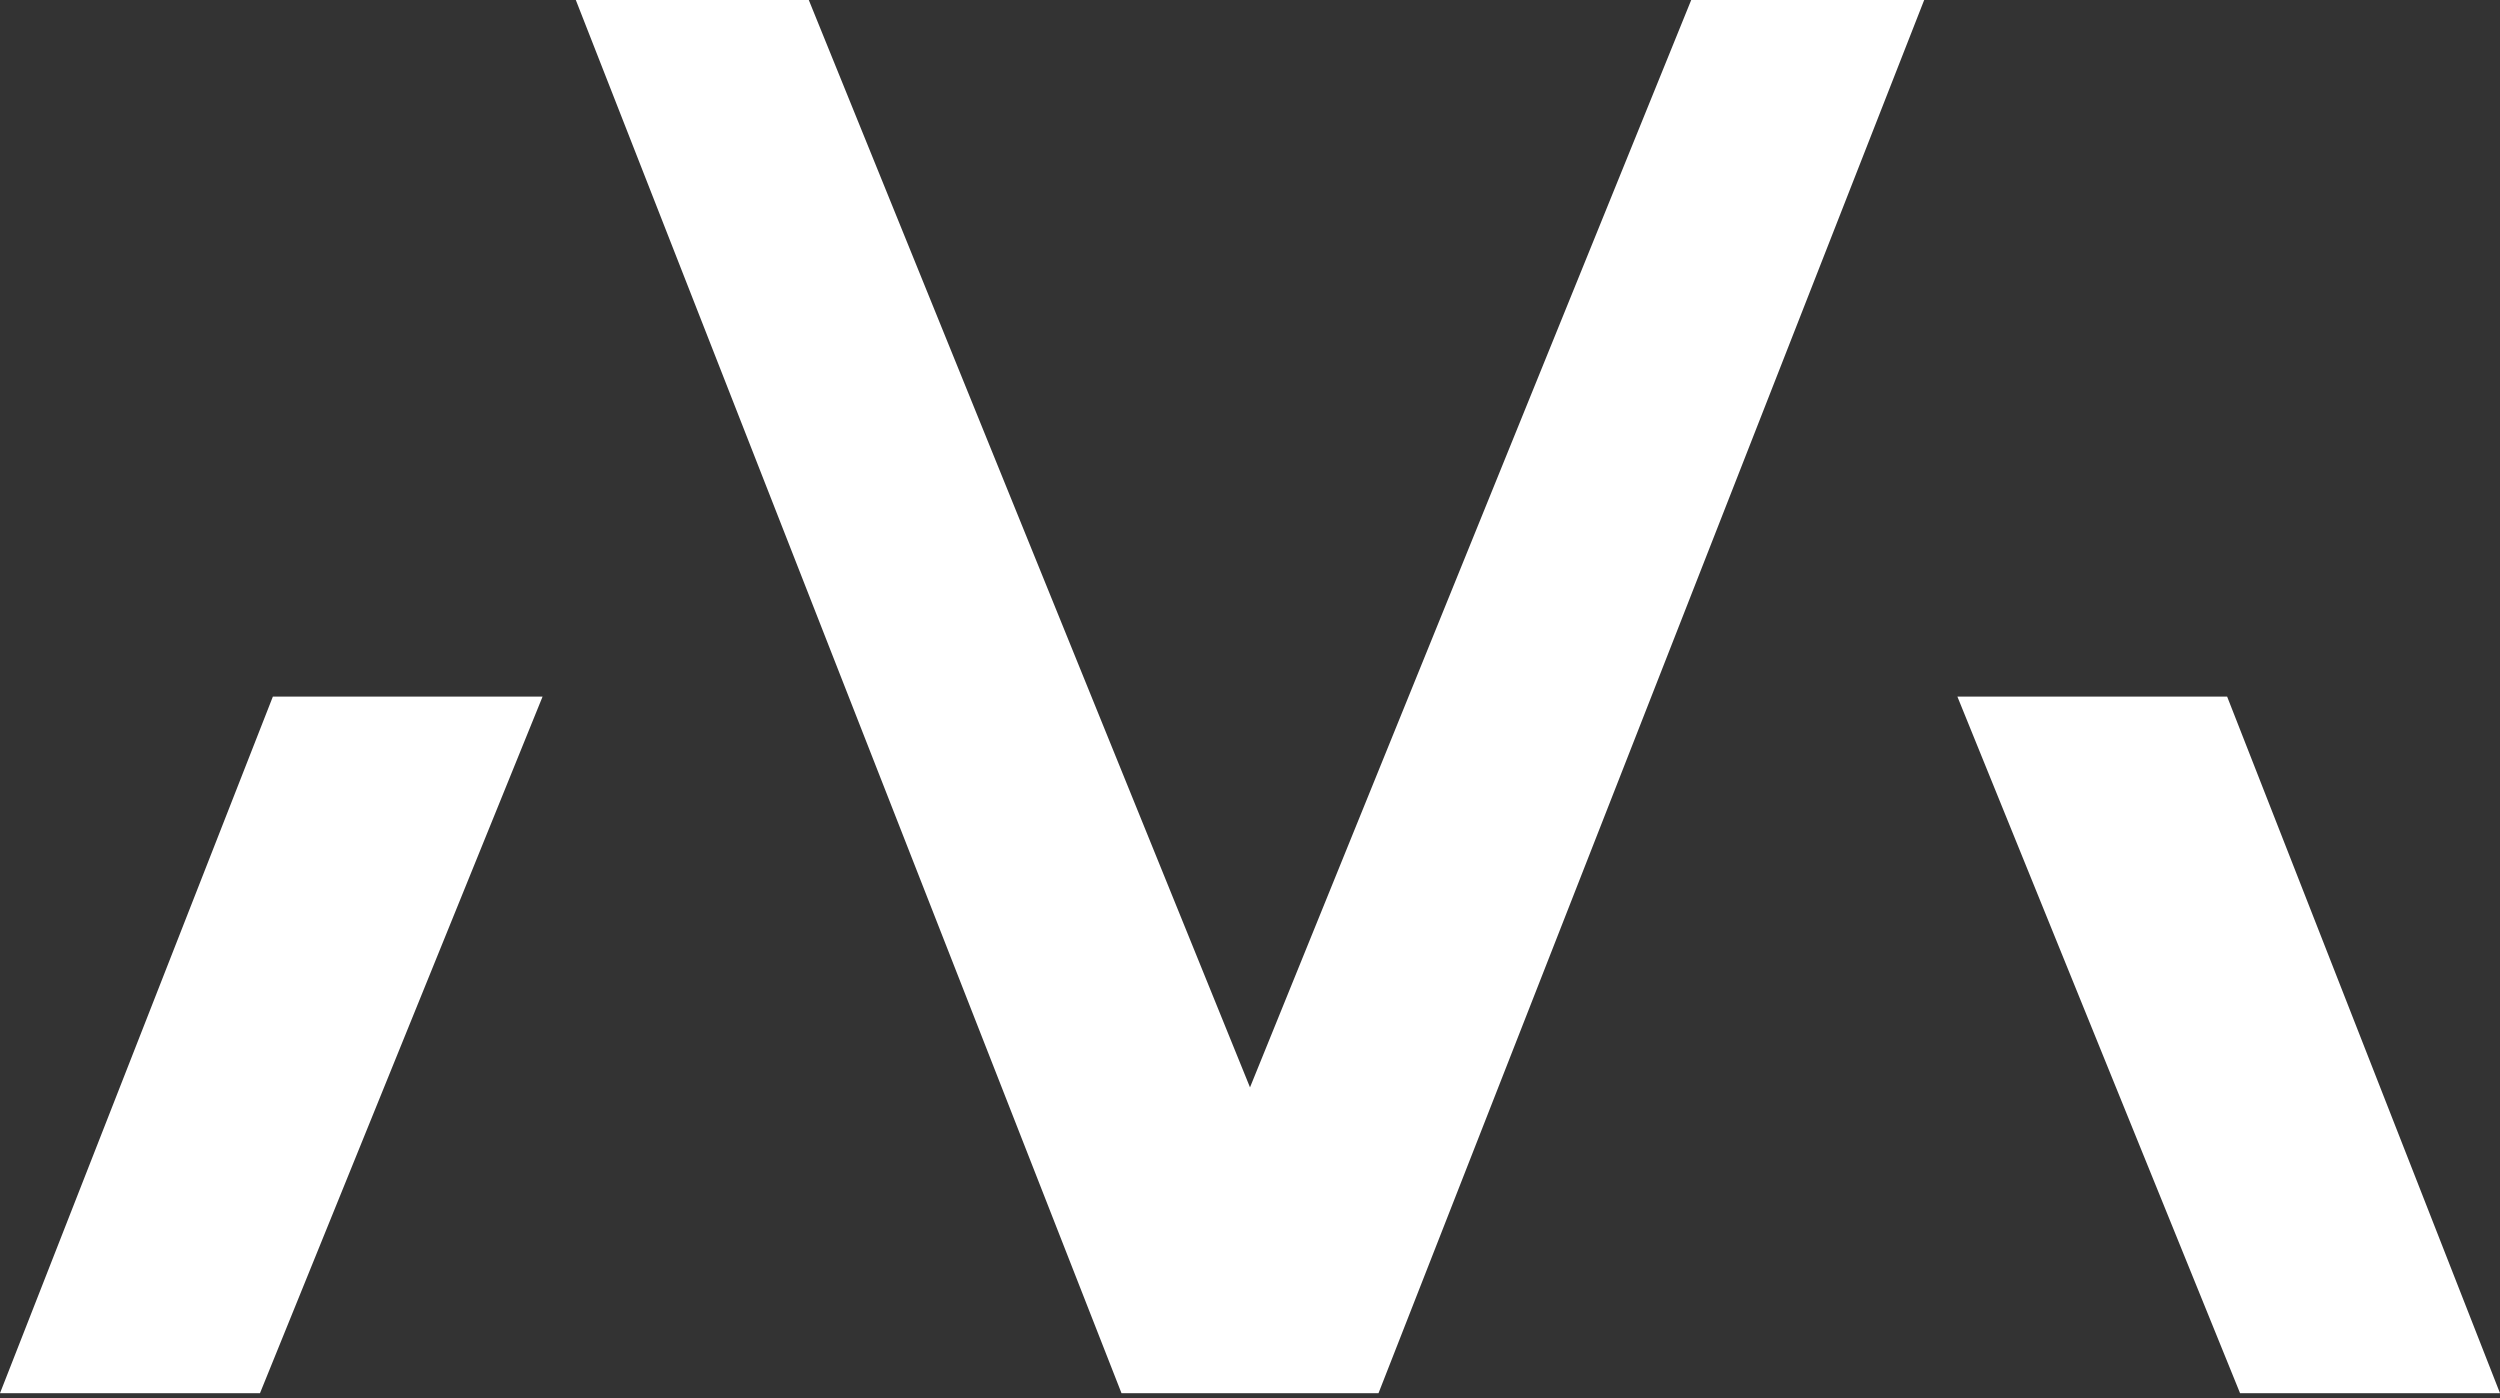
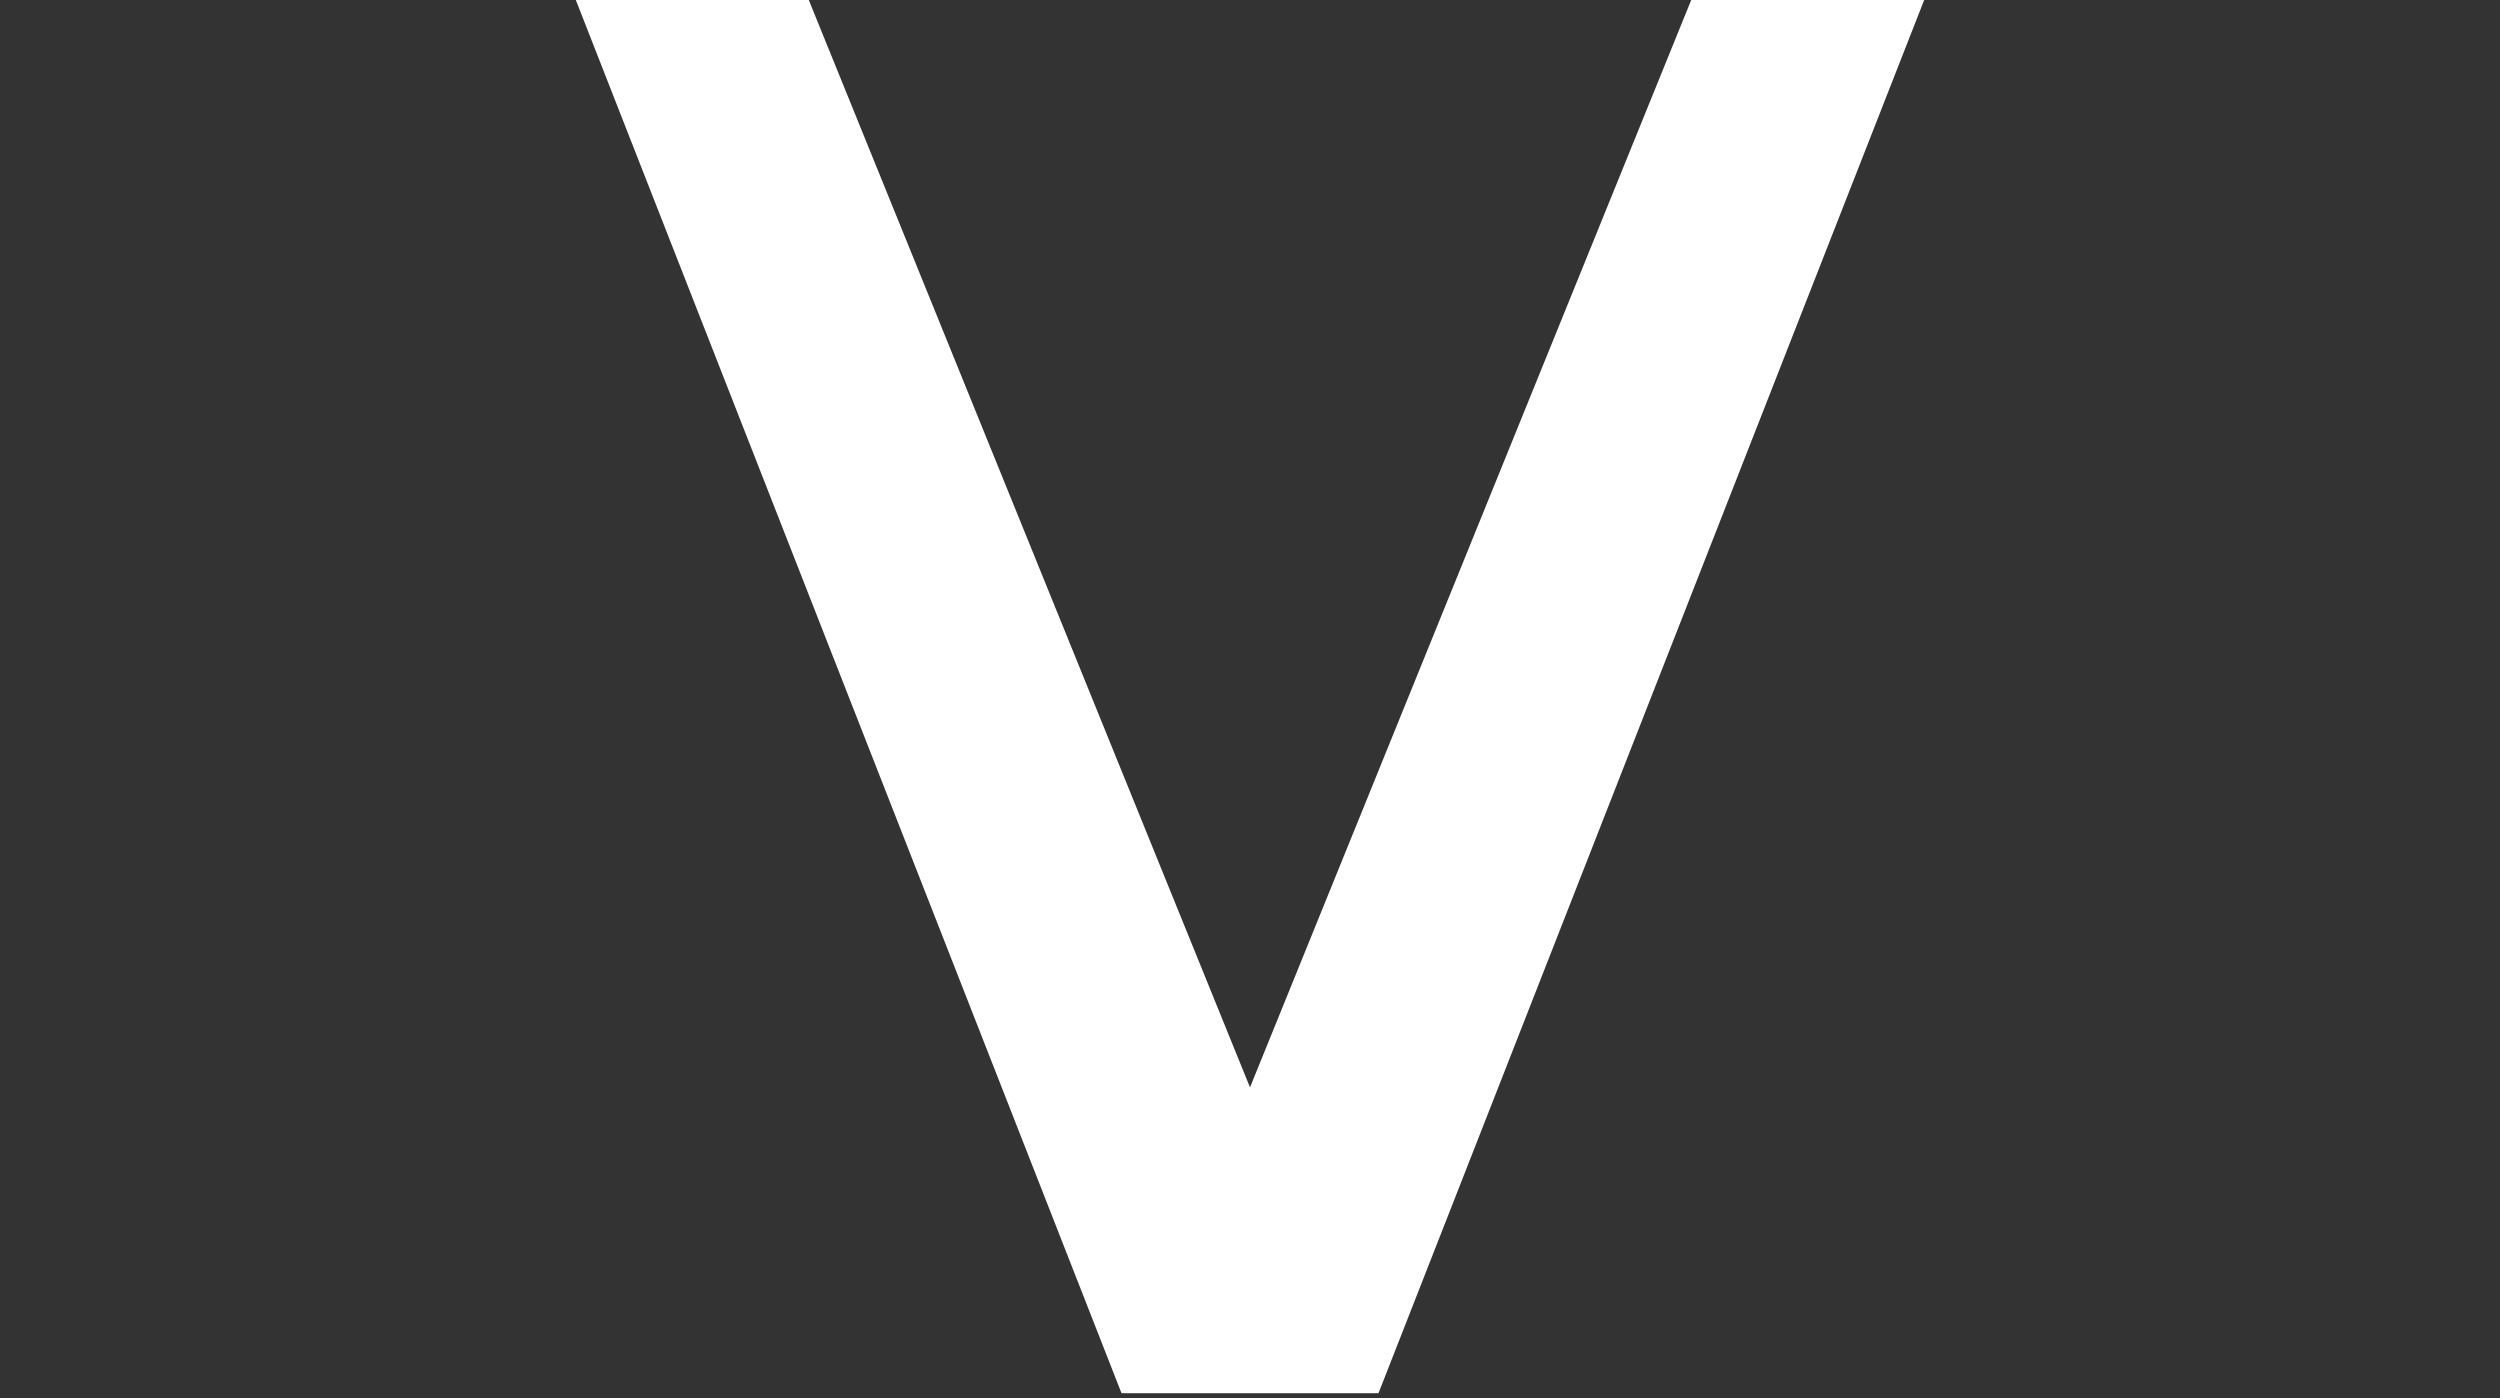
<svg xmlns="http://www.w3.org/2000/svg" width="320" height="179" viewBox="0 0 320 179" fill="none">
  <rect x="0" y="0" width="320" height="179" fill="#333333" stroke="none" />
  <path d="M246.296 0L176.448 178.328H143.552L73.704 0H103.525L160 139.184L216.475 0H246.296Z" fill="white" />
-   <path d="M34.927 89.164H69.45L33.278 178.328H0L34.927 89.164Z" fill="white" />
-   <path d="M320 178.328H286.728L250.545 89.164H285.073L320 178.328Z" fill="white" />
</svg>